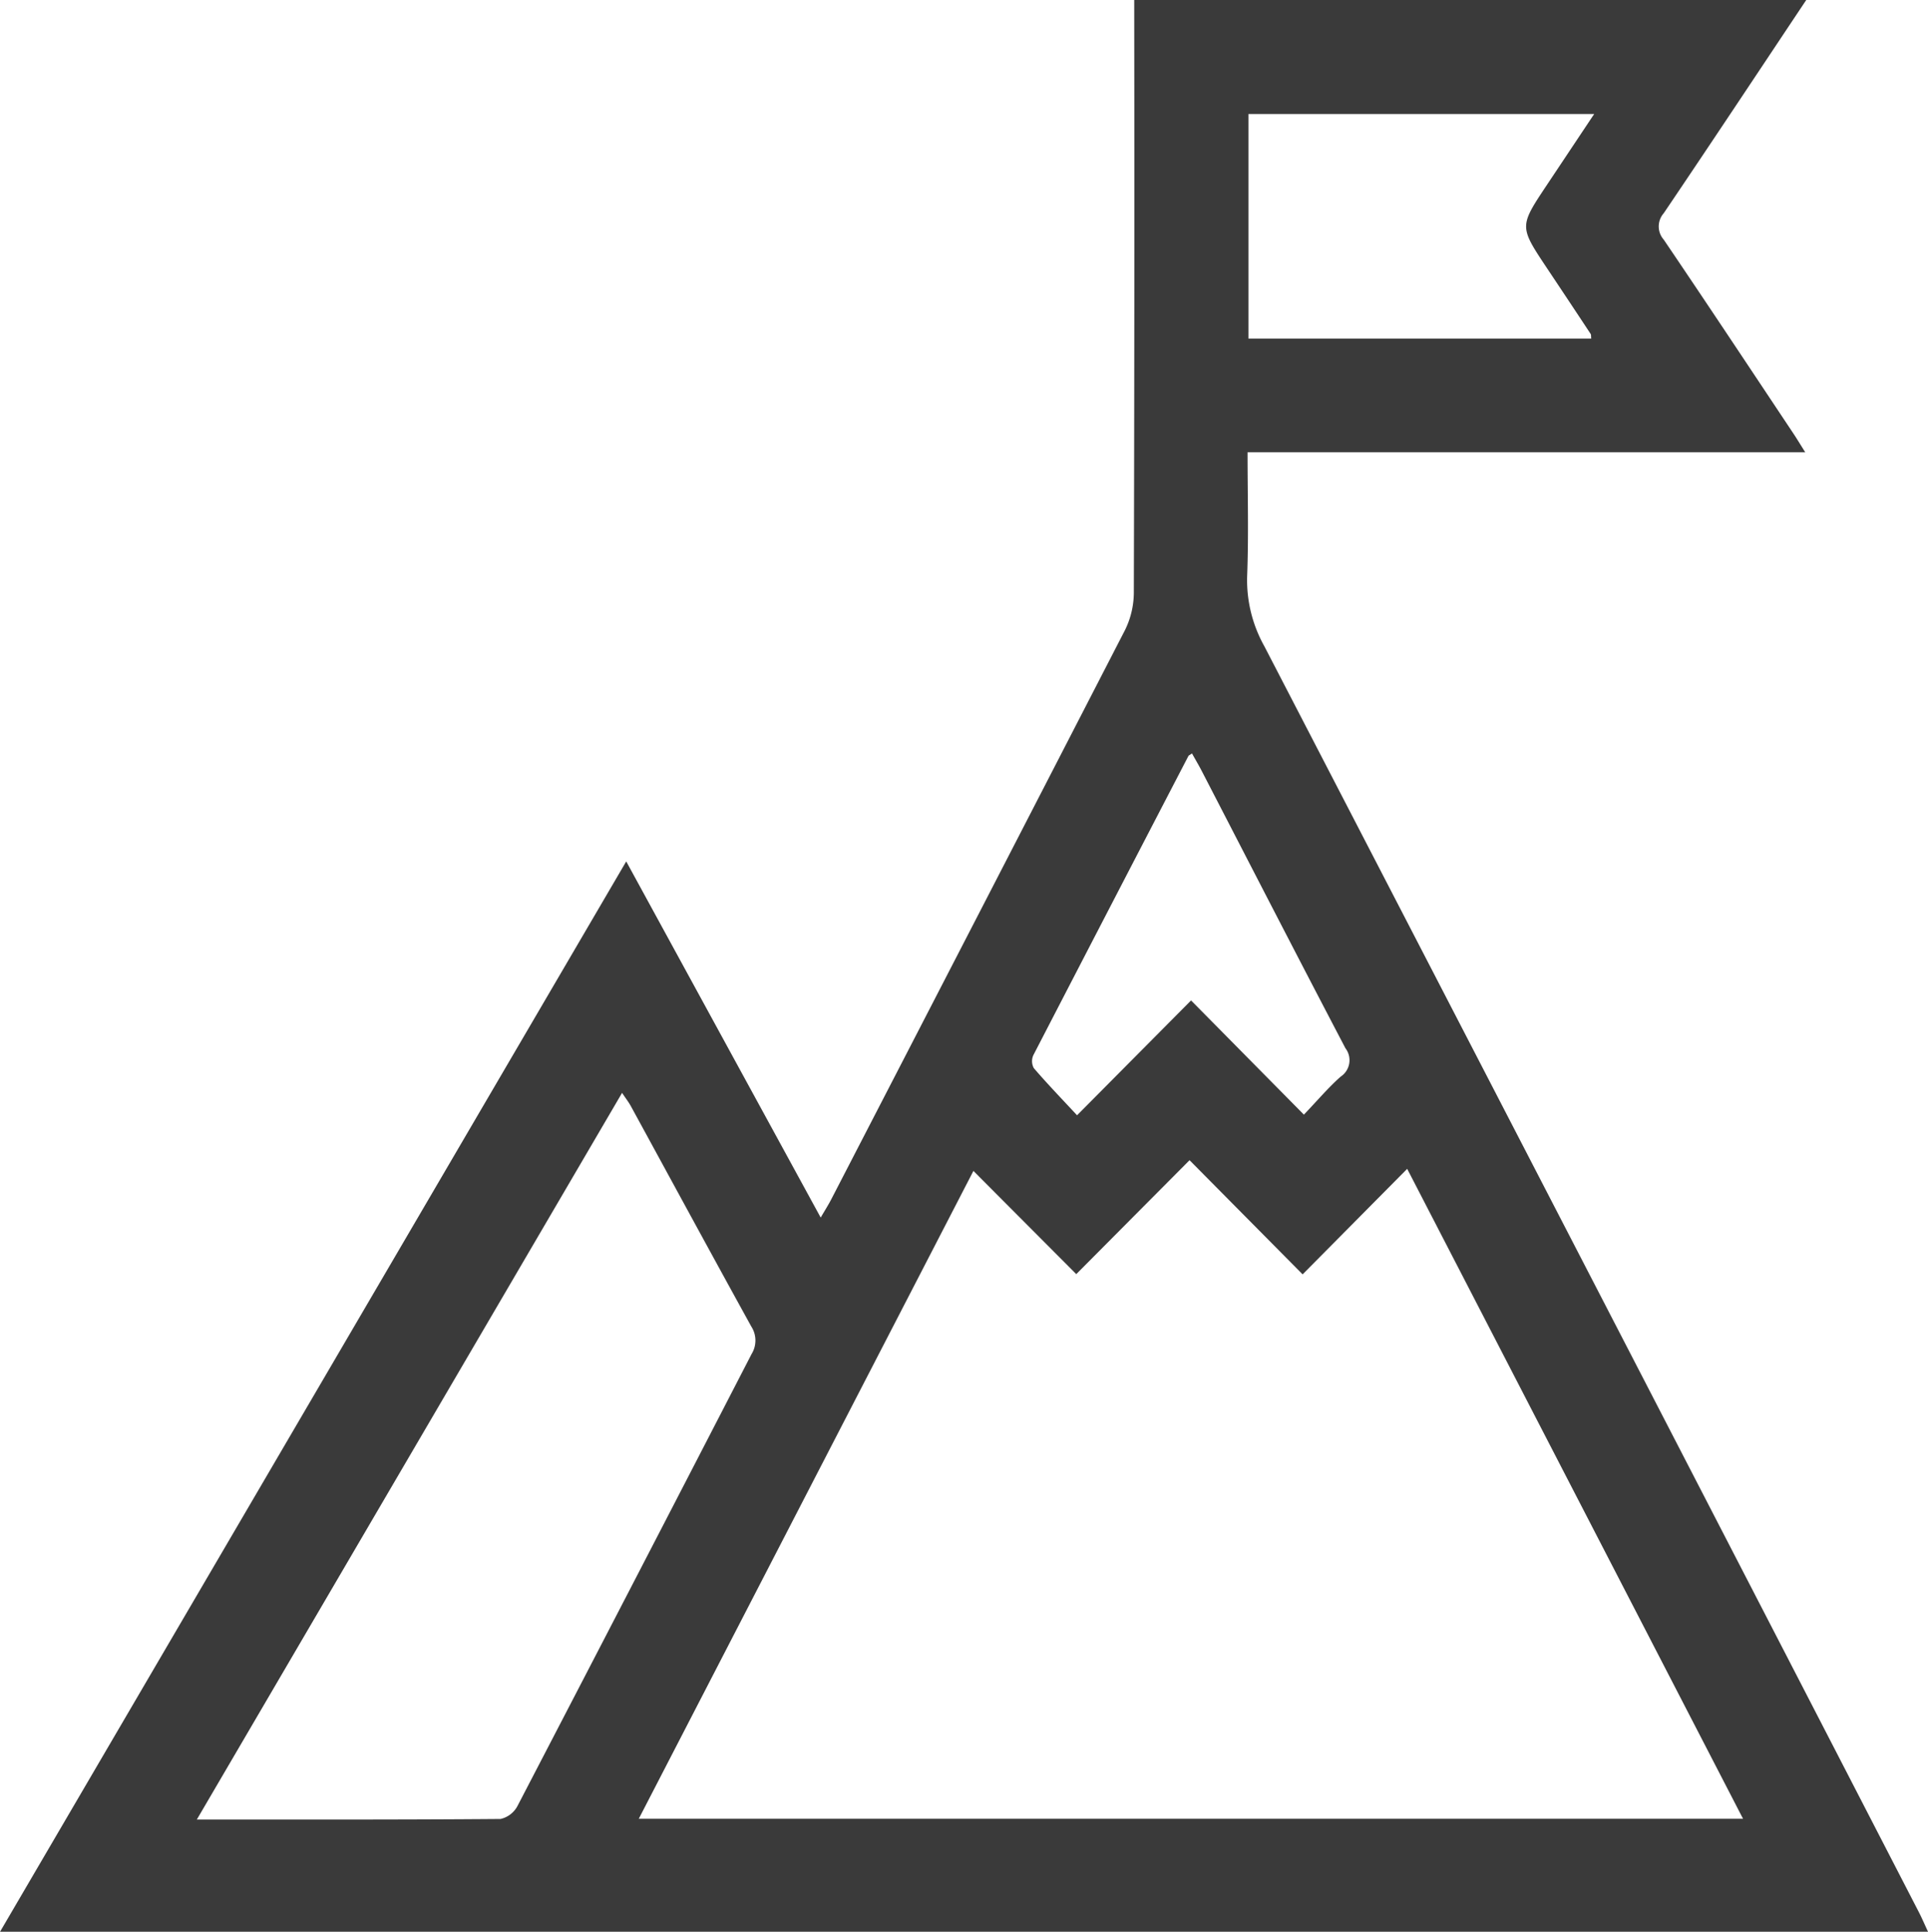
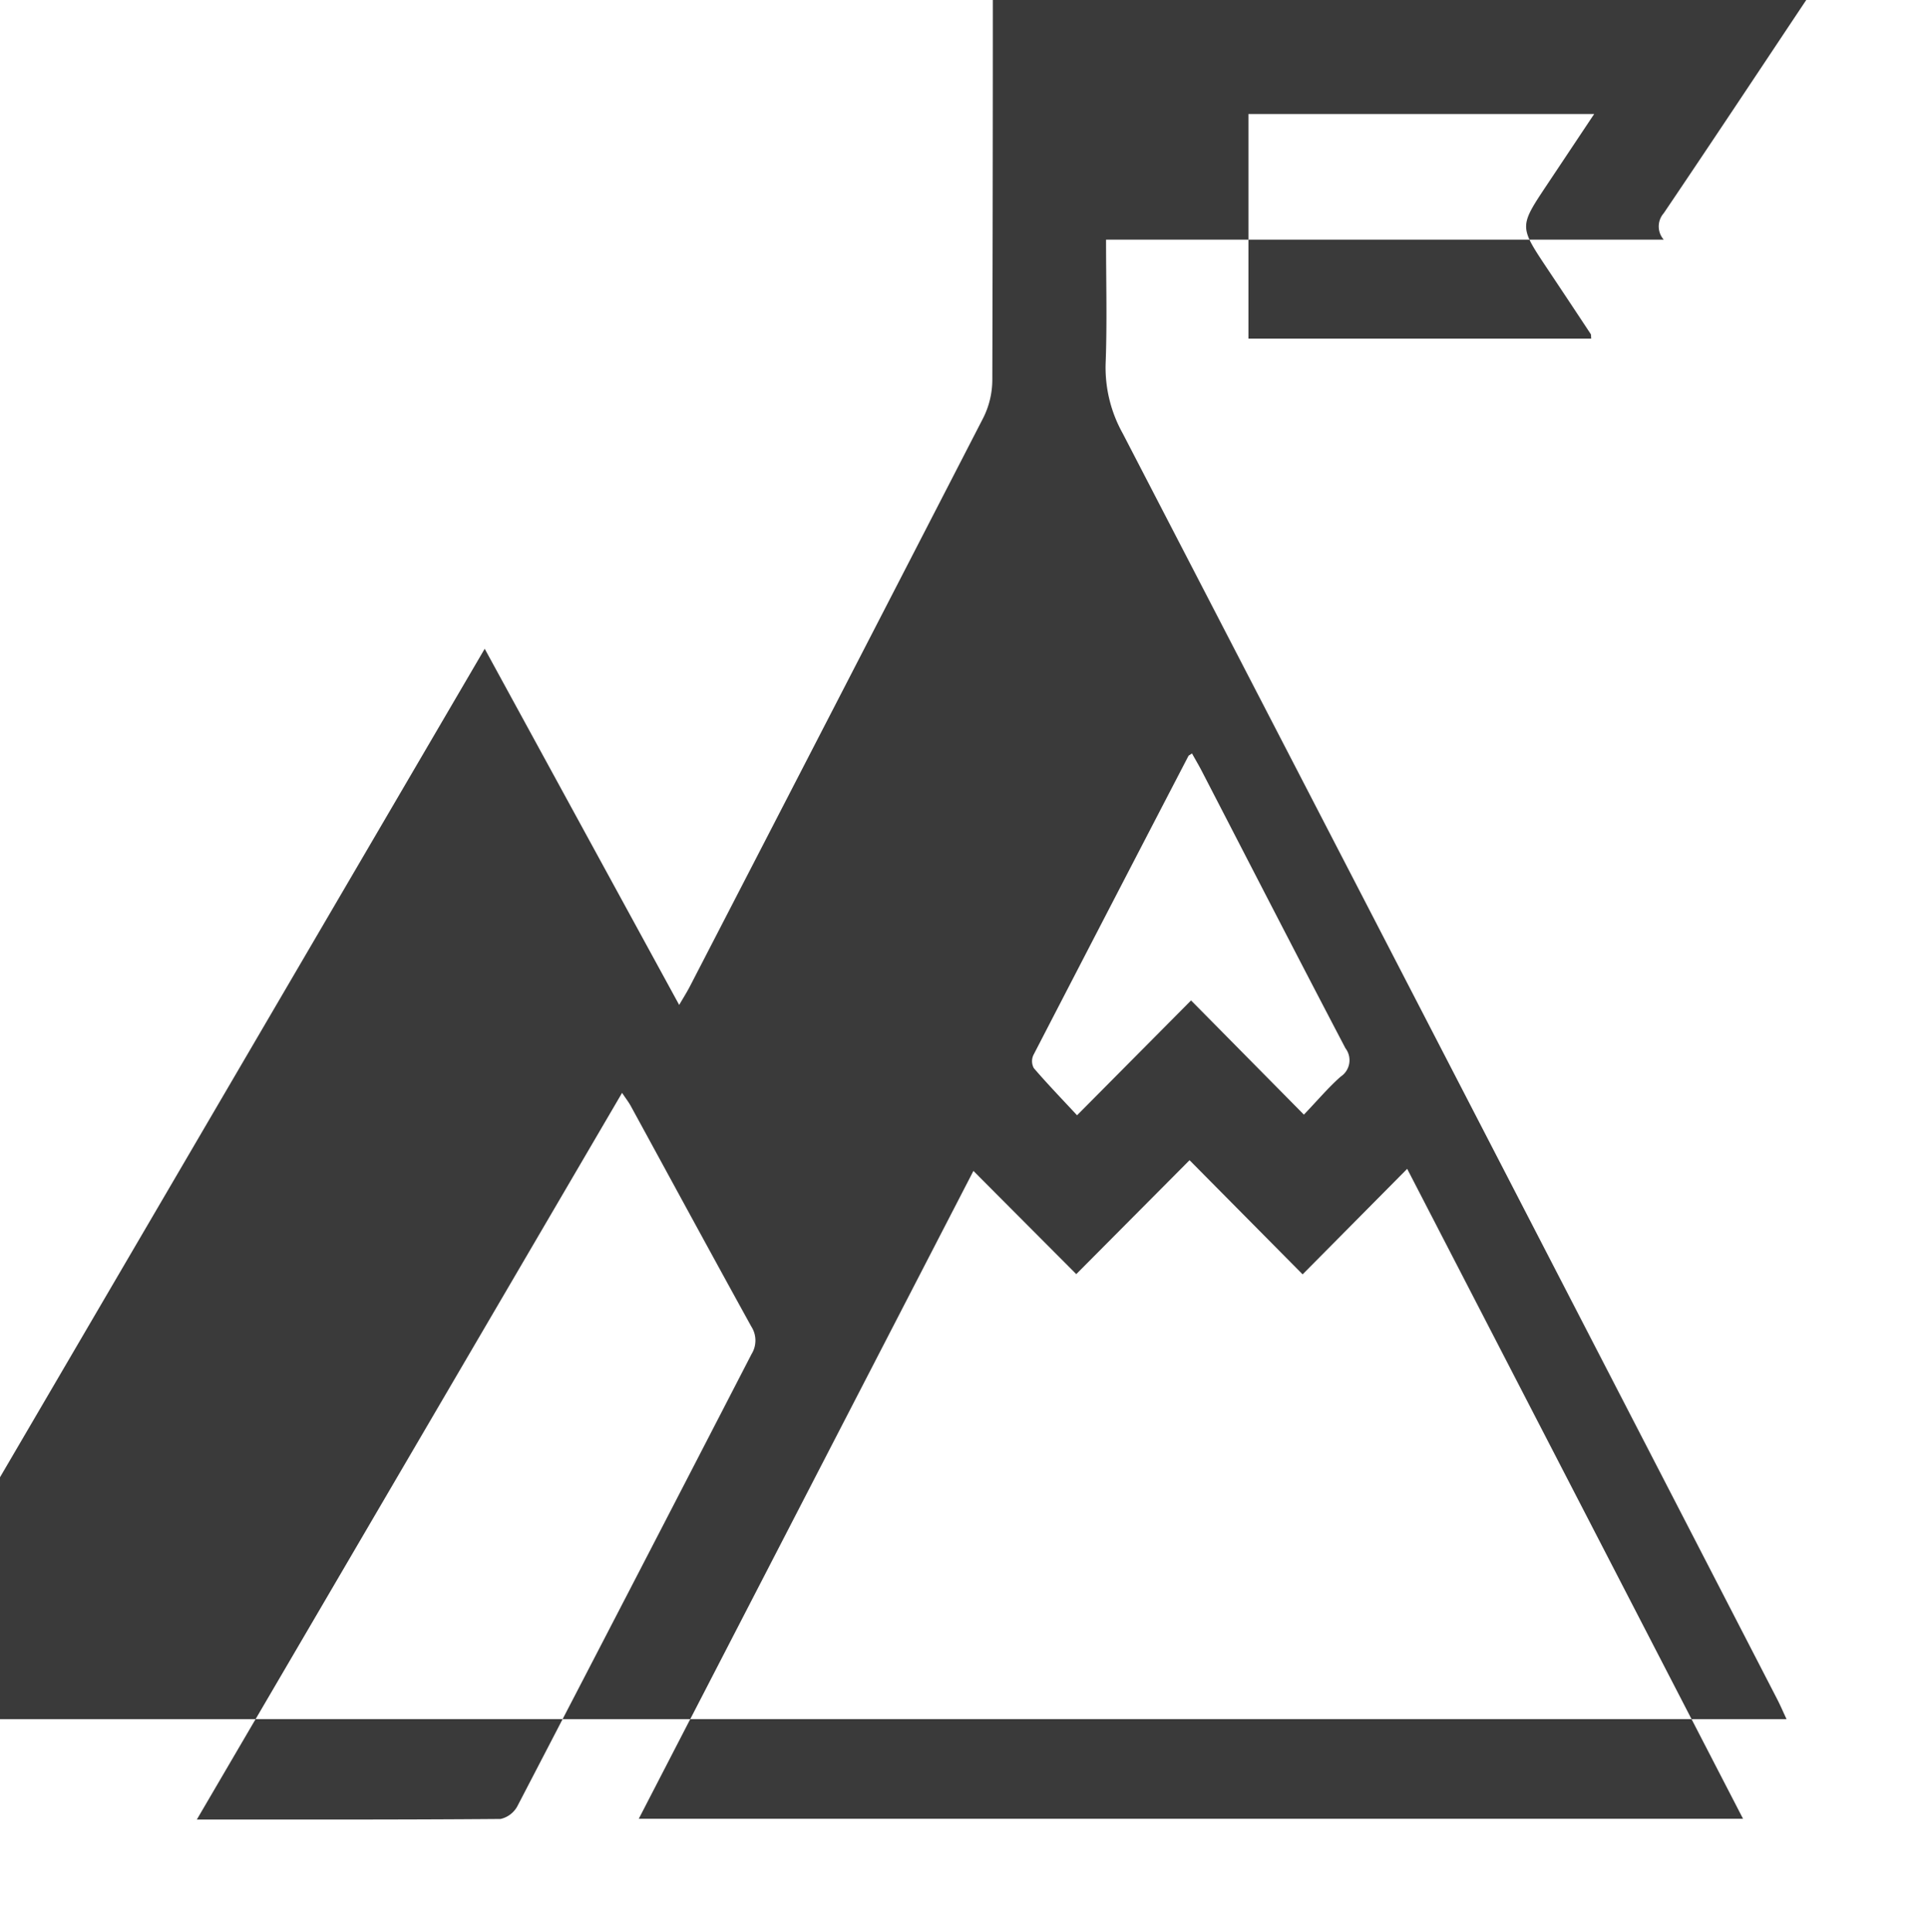
<svg xmlns="http://www.w3.org/2000/svg" width="90.83" height="91" viewBox="0 0 90.83 91">
  <g id="Group_25604" data-name="Group 25604" transform="translate(604.694 161)">
-     <path id="Path_84093" data-name="Path 84093" d="M-519.6-161c-2.234,3.351-4.459,6.708-6.714,10.045a.94.94,0,0,0,0,1.244c2.06,3.04,4.088,6.1,6.125,9.158.161.242.31.492.542.859h-26.273c0,2.014.054,3.932-.02,5.845a6.369,6.369,0,0,0,.808,3.287q15.441,29.8,30.832,59.628c.145.28.269.572.438.934h-90.83l29.5-50.421,9.162,16.778c.211-.362.362-.6.49-.846q6.933-13.409,13.845-26.828a4.023,4.023,0,0,0,.417-1.764q.038-13.959.018-27.918Zm-29.053,54.654-5.337,5.367-4.845-4.862L-574.6-75.323h52.022L-538.4-105.939l-4.926,4.971Zm-46.768,31.06c4.888,0,9.6.011,14.309-.027a1.2,1.2,0,0,0,.8-.617q5.53-10.632,11.024-21.282a1.217,1.217,0,0,0-.015-1.305c-1.9-3.445-3.777-6.907-5.663-10.361-.107-.2-.245-.373-.422-.639Zm49.542-80.345v10.582h16.149c-.012-.11,0-.178-.027-.22q-1.027-1.556-2.063-3.107c-1.3-1.954-1.3-1.954-.014-3.888l2.244-3.367Zm2.613,47.139c.658-.689,1.155-1.279,1.727-1.786a.929.929,0,0,0,.23-1.342c-2.28-4.349-4.523-8.717-6.779-13.079-.14-.271-.3-.534-.449-.808-.123.084-.156.095-.167.116q-3.662,7.047-7.309,14.1a.683.683,0,0,0,.024.609c.629.733,1.3,1.428,2.036,2.22l5.371-5.41Z" transform="translate(0 0)" fill="#3a3a3a" />
+     <path id="Path_84093" data-name="Path 84093" d="M-519.6-161c-2.234,3.351-4.459,6.708-6.714,10.045a.94.94,0,0,0,0,1.244h-26.273c0,2.014.054,3.932-.02,5.845a6.369,6.369,0,0,0,.808,3.287q15.441,29.8,30.832,59.628c.145.28.269.572.438.934h-90.83l29.5-50.421,9.162,16.778c.211-.362.362-.6.49-.846q6.933-13.409,13.845-26.828a4.023,4.023,0,0,0,.417-1.764q.038-13.959.018-27.918Zm-29.053,54.654-5.337,5.367-4.845-4.862L-574.6-75.323h52.022L-538.4-105.939l-4.926,4.971Zm-46.768,31.06c4.888,0,9.6.011,14.309-.027a1.2,1.2,0,0,0,.8-.617q5.53-10.632,11.024-21.282a1.217,1.217,0,0,0-.015-1.305c-1.9-3.445-3.777-6.907-5.663-10.361-.107-.2-.245-.373-.422-.639Zm49.542-80.345v10.582h16.149c-.012-.11,0-.178-.027-.22q-1.027-1.556-2.063-3.107c-1.3-1.954-1.3-1.954-.014-3.888l2.244-3.367Zm2.613,47.139c.658-.689,1.155-1.279,1.727-1.786a.929.929,0,0,0,.23-1.342c-2.28-4.349-4.523-8.717-6.779-13.079-.14-.271-.3-.534-.449-.808-.123.084-.156.095-.167.116q-3.662,7.047-7.309,14.1a.683.683,0,0,0,.024.609c.629.733,1.3,1.428,2.036,2.22l5.371-5.41Z" transform="translate(0 0)" fill="#3a3a3a" />
  </g>
</svg>